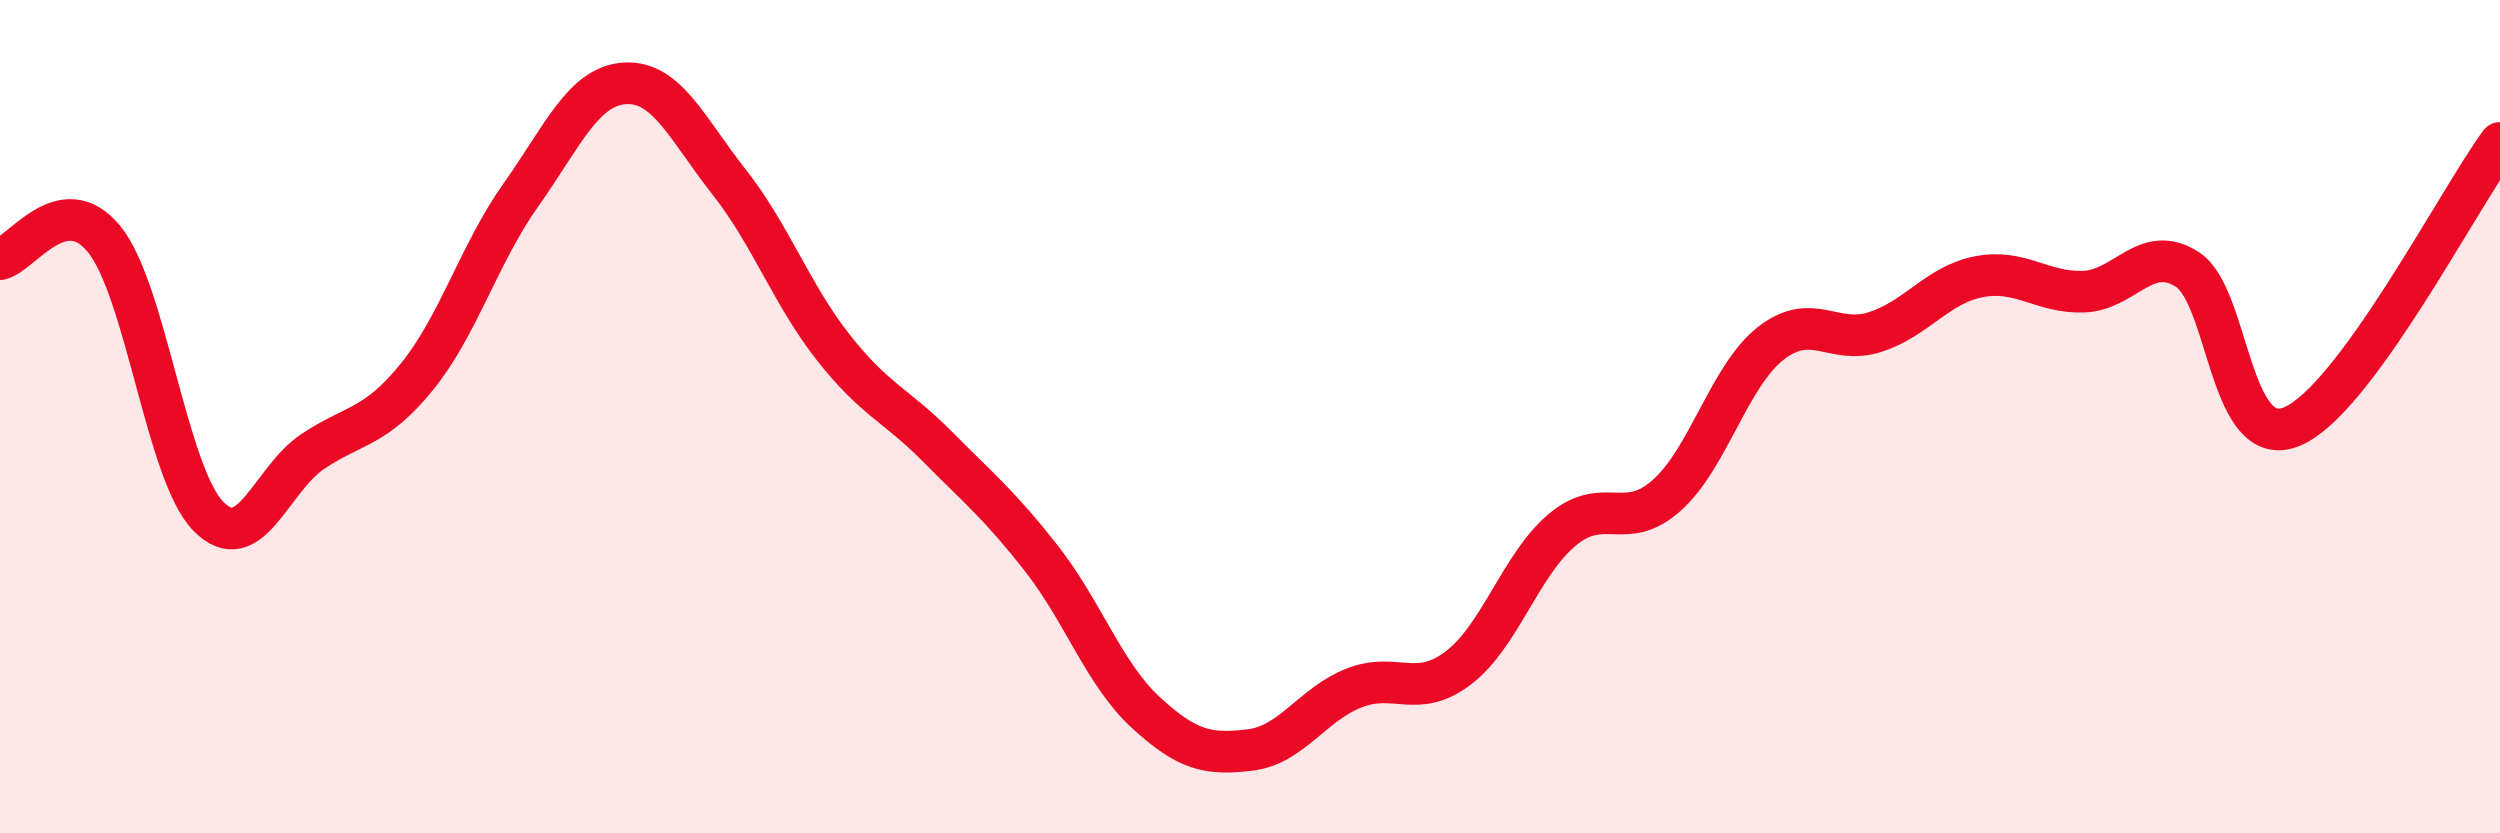
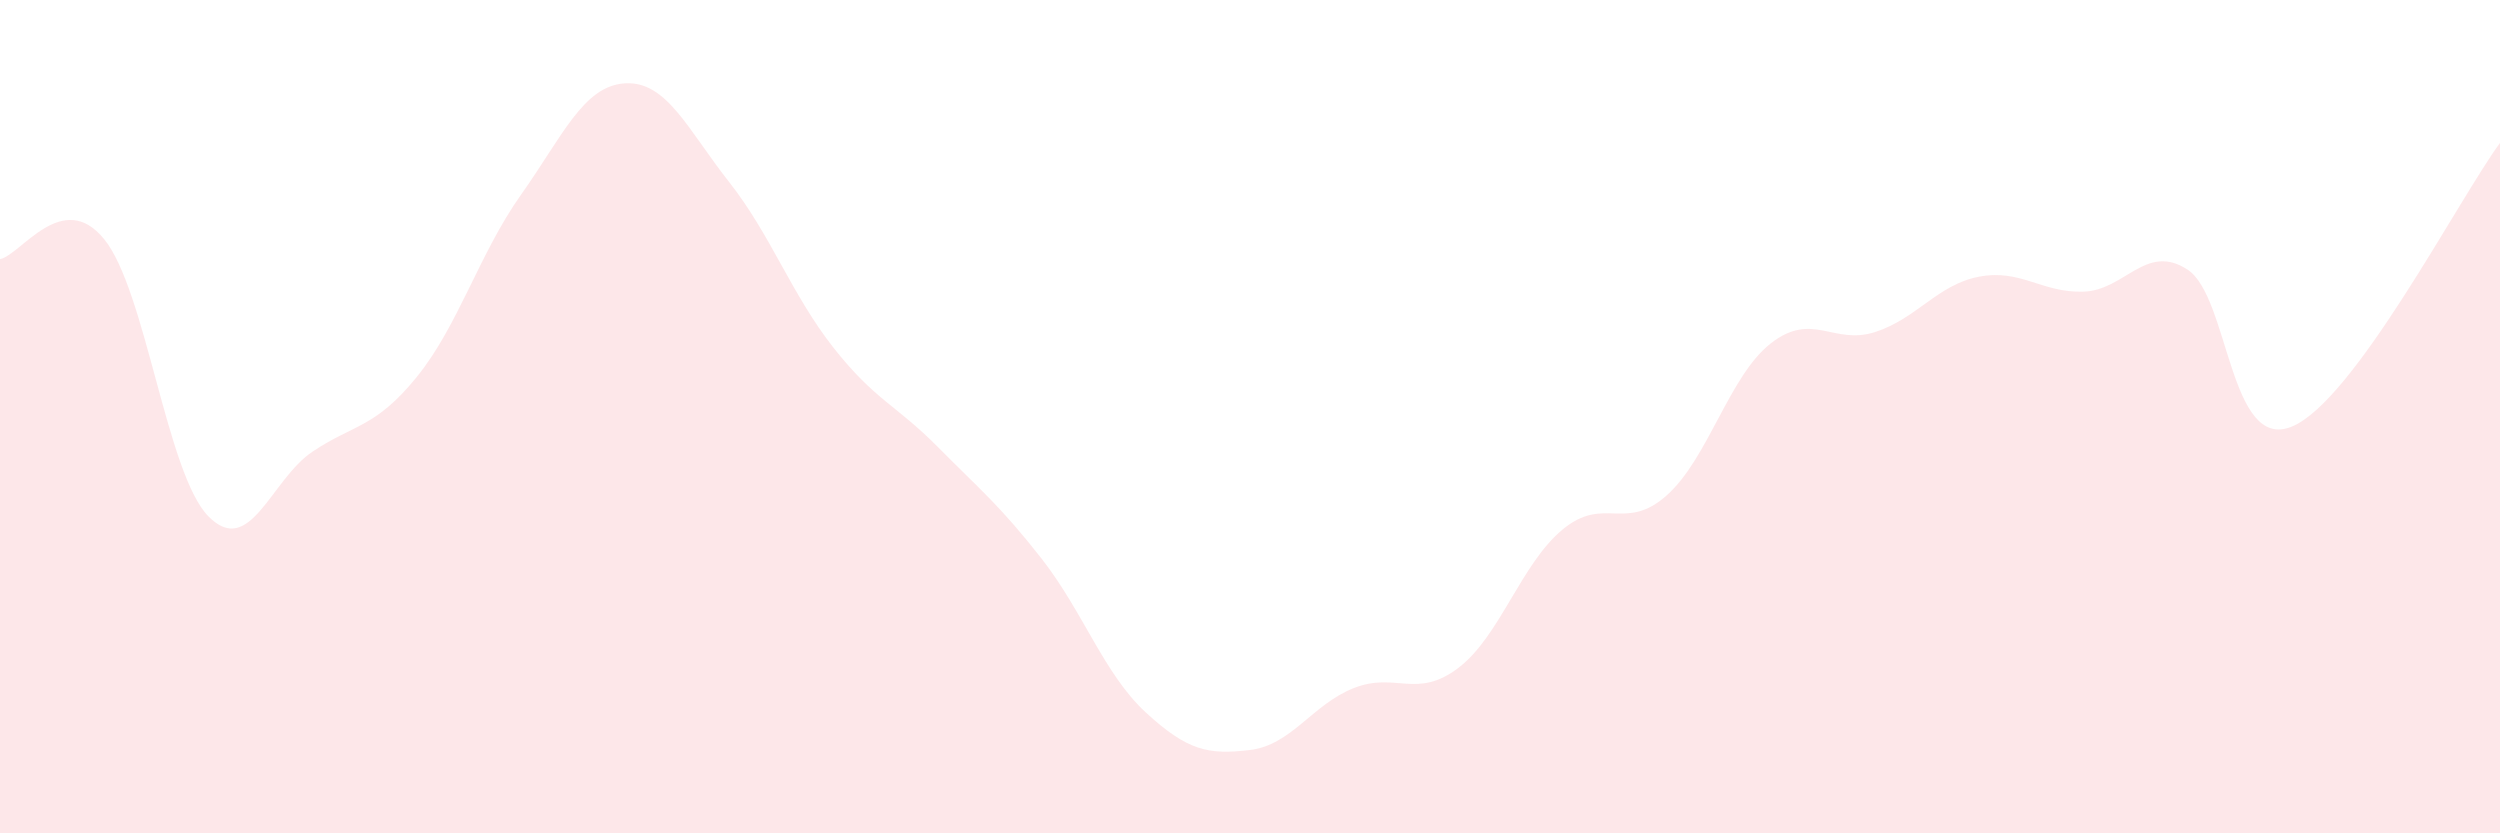
<svg xmlns="http://www.w3.org/2000/svg" width="60" height="20" viewBox="0 0 60 20">
  <path d="M 0,6.22 C 0.5,6.12 1.5,4.51 2.5,5.74 C 3.5,6.97 4,11.37 5,12.39 C 6,13.41 6.5,11.51 7.5,10.84 C 8.5,10.17 9,10.28 10,9.05 C 11,7.82 11.5,6.09 12.5,4.68 C 13.5,3.27 14,2.06 15,2 C 16,1.94 16.5,3.1 17.5,4.37 C 18.5,5.64 19,7.07 20,8.34 C 21,9.61 21.5,9.71 22.5,10.72 C 23.5,11.73 24,12.13 25,13.41 C 26,14.69 26.5,16.18 27.5,17.1 C 28.5,18.02 29,18.12 30,18 C 31,17.88 31.5,16.9 32.5,16.51 C 33.5,16.12 34,16.79 35,16.03 C 36,15.27 36.5,13.54 37.5,12.71 C 38.5,11.88 39,12.78 40,11.89 C 41,11 41.5,9.02 42.5,8.24 C 43.5,7.46 44,8.29 45,7.97 C 46,7.65 46.5,6.83 47.5,6.64 C 48.5,6.45 49,7.03 50,7 C 51,6.97 51.5,5.82 52.5,6.47 C 53.5,7.12 53.5,10.85 55,10.24 C 56.5,9.63 59,4.79 60,3.43L60 20L0 20Z" fill="#EB0A25" opacity="0.1" stroke-linecap="round" stroke-linejoin="round" />
-   <path d="M 0,6.22 C 0.5,6.12 1.5,4.51 2.5,5.74 C 3.5,6.97 4,11.37 5,12.39 C 6,13.41 6.5,11.51 7.5,10.84 C 8.5,10.17 9,10.28 10,9.05 C 11,7.82 11.5,6.09 12.5,4.68 C 13.5,3.27 14,2.06 15,2 C 16,1.94 16.5,3.1 17.5,4.37 C 18.5,5.64 19,7.07 20,8.34 C 21,9.61 21.5,9.71 22.5,10.72 C 23.5,11.73 24,12.13 25,13.41 C 26,14.69 26.5,16.18 27.5,17.1 C 28.5,18.02 29,18.12 30,18 C 31,17.88 31.5,16.9 32.5,16.51 C 33.5,16.12 34,16.79 35,16.03 C 36,15.27 36.5,13.54 37.5,12.71 C 38.5,11.88 39,12.78 40,11.89 C 41,11 41.5,9.02 42.5,8.24 C 43.5,7.46 44,8.29 45,7.97 C 46,7.65 46.5,6.83 47.5,6.64 C 48.5,6.45 49,7.03 50,7 C 51,6.97 51.5,5.82 52.5,6.47 C 53.5,7.12 53.5,10.85 55,10.24 C 56.5,9.63 59,4.79 60,3.43" stroke="#EB0A25" stroke-width="1" fill="none" stroke-linecap="round" stroke-linejoin="round" />
</svg>